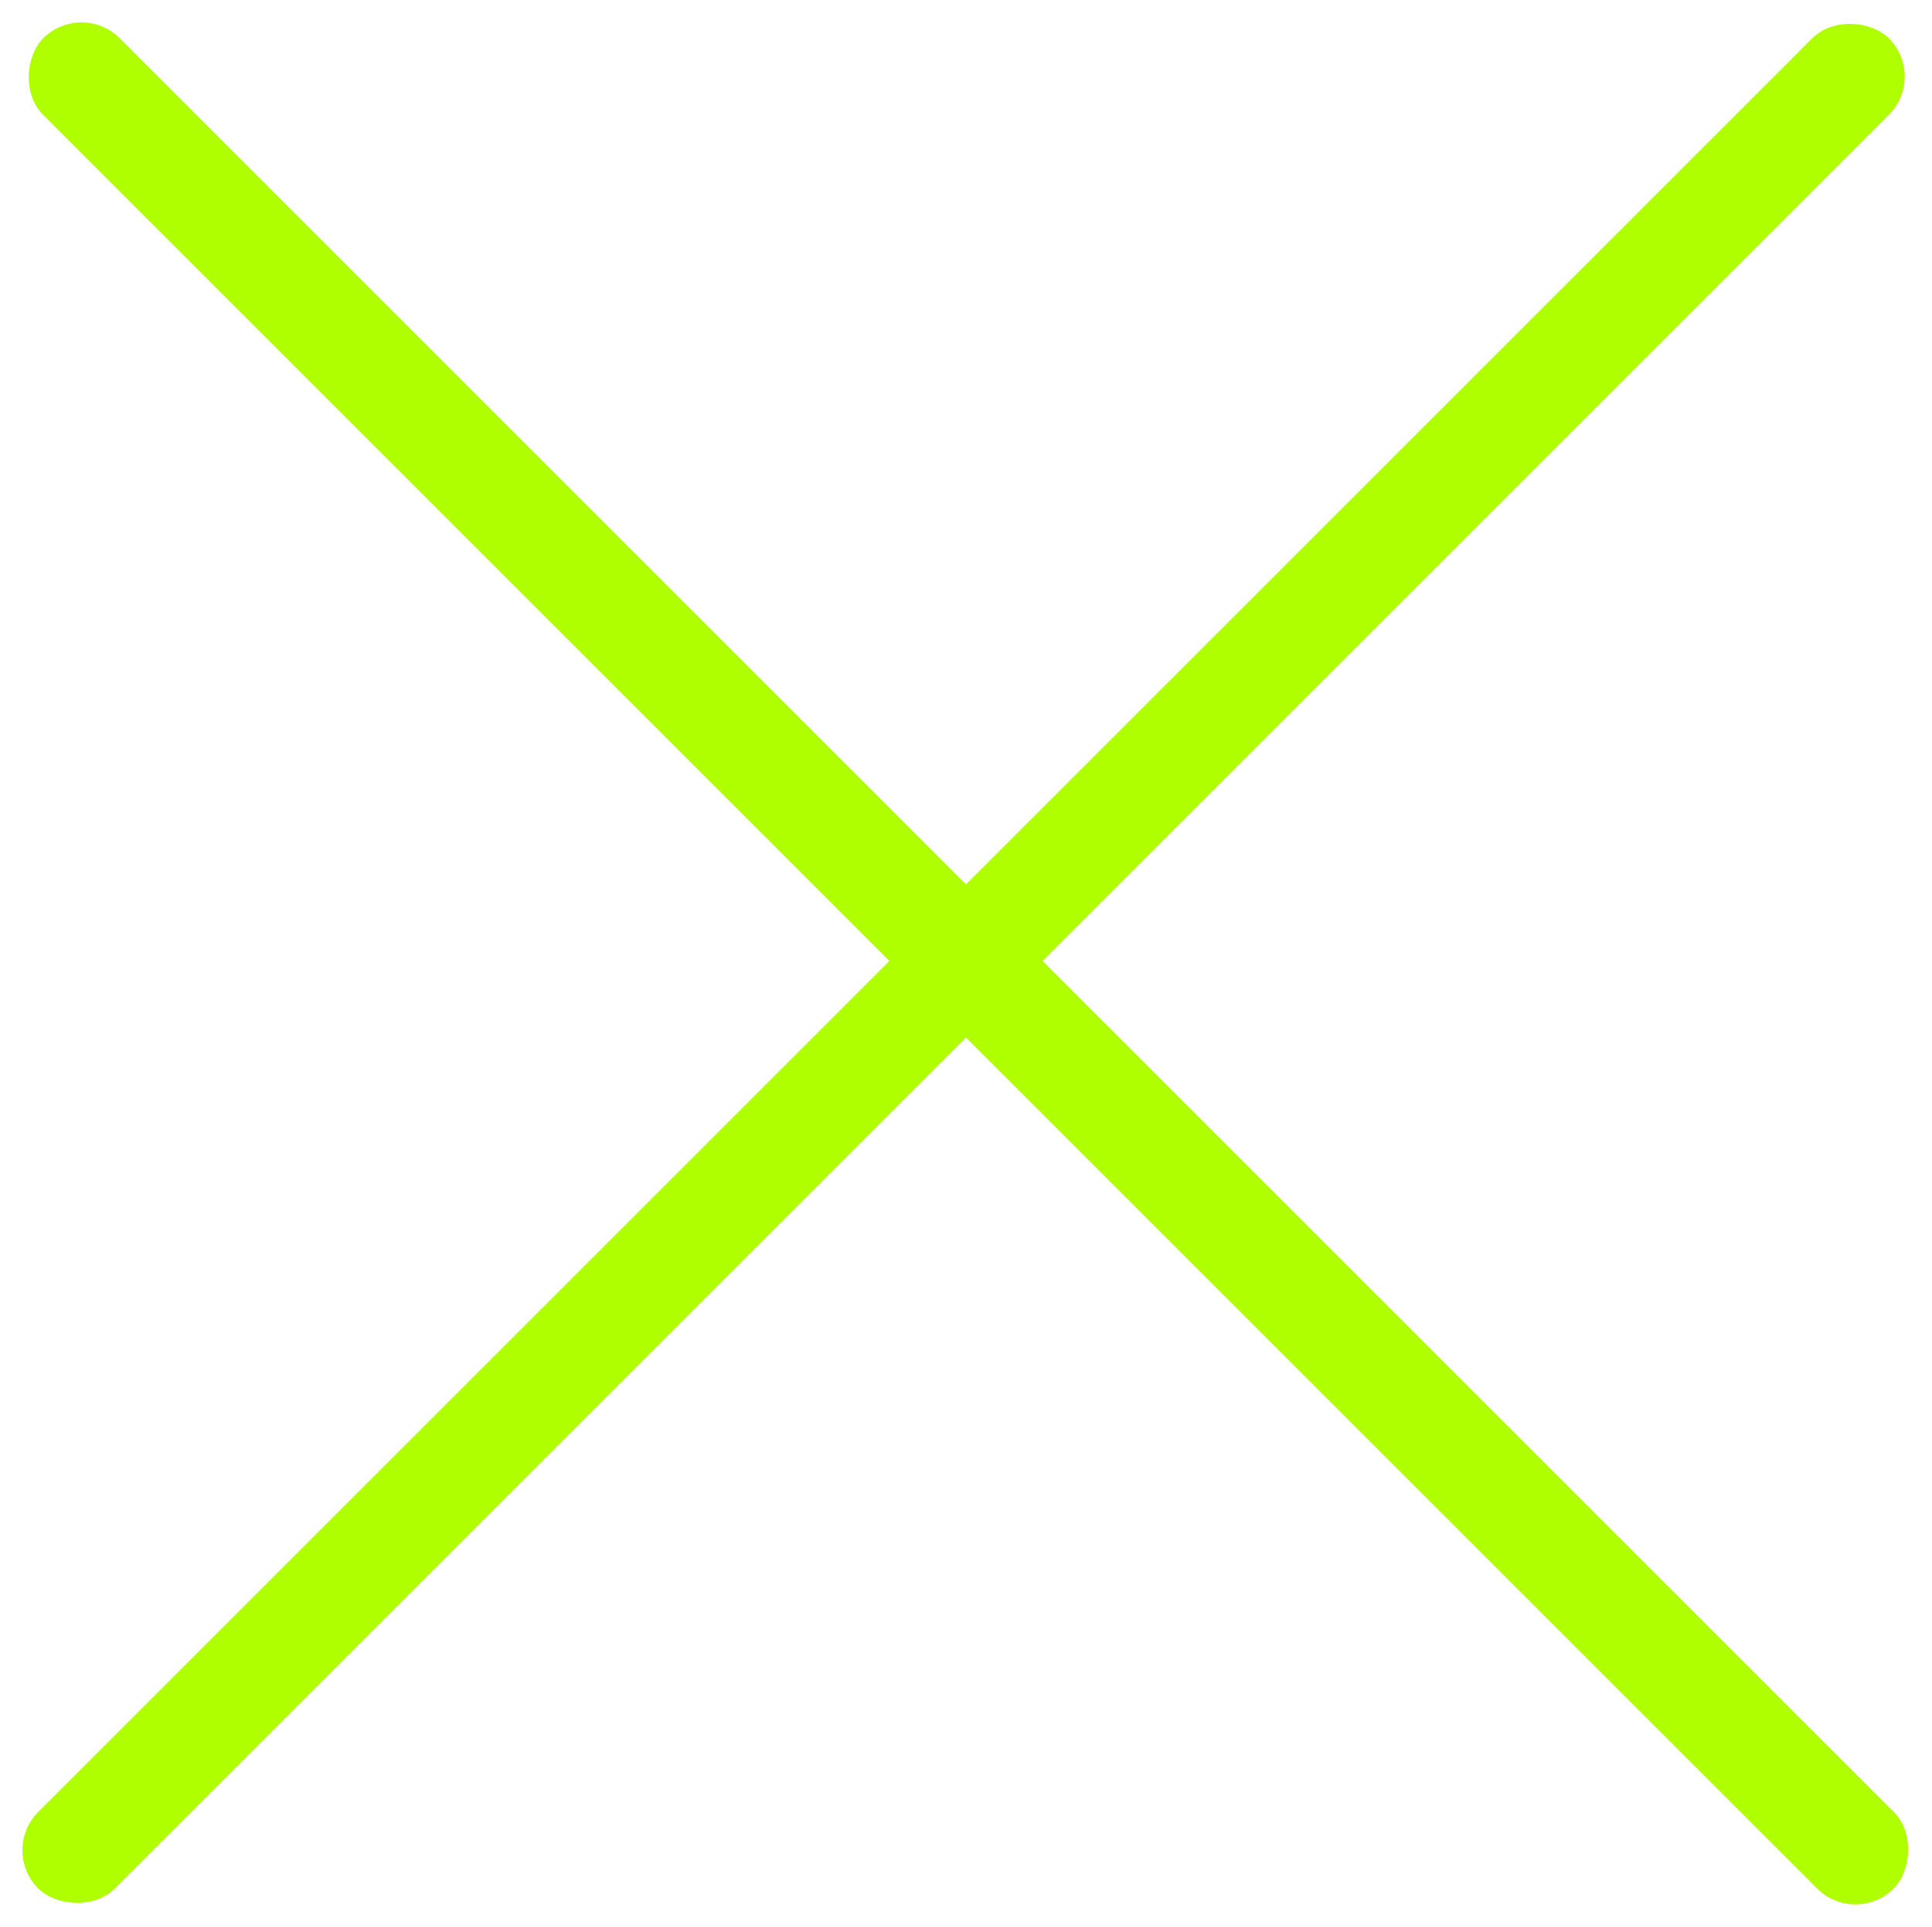
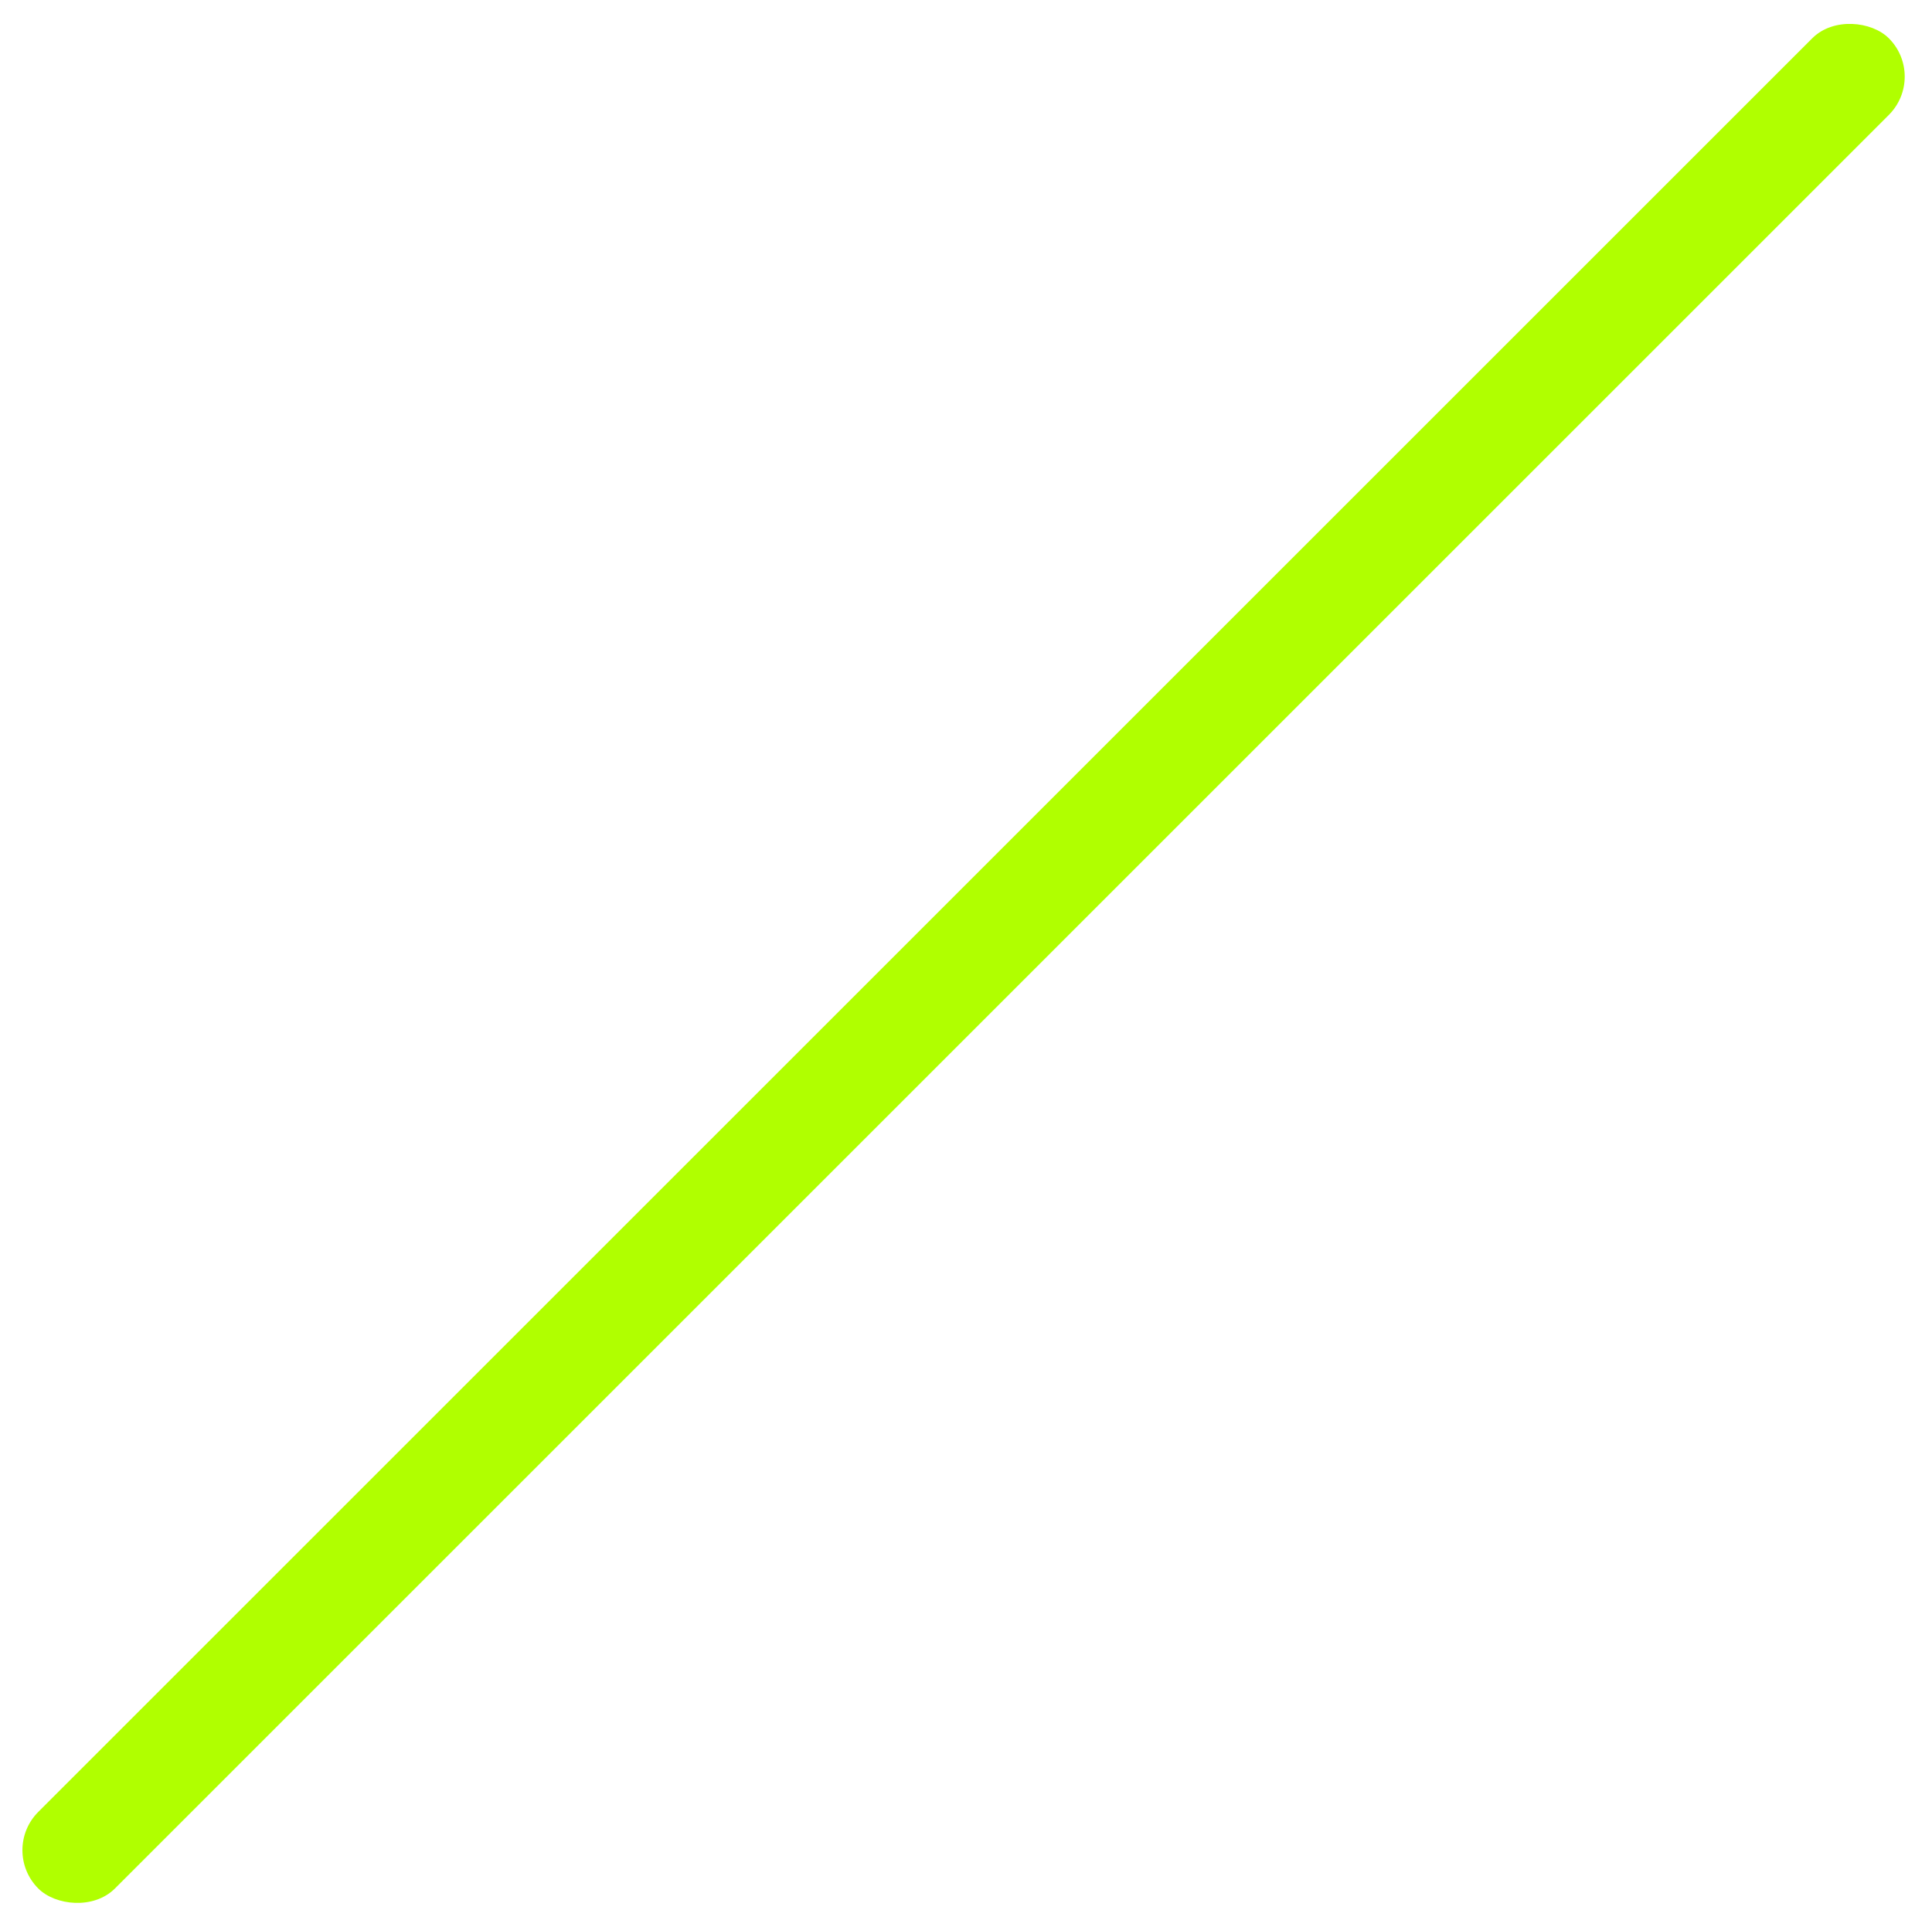
<svg xmlns="http://www.w3.org/2000/svg" id="X" viewBox="0 0 32.059 31.979">
  <defs>
    <style>.cls-1{fill:#b0ff00}</style>
  </defs>
  <rect id="Rectangle_2" data-name="Rectangle 2" class="cls-1" width="43.427" height="1.798" rx=".899" transform="rotate(-45 37.067 15.354)" />
-   <rect id="Rectangle_3" data-name="Rectangle 3" class="cls-1" width="43.427" height="1.798" rx=".899" transform="rotate(45 .676 1.632)" />
</svg>